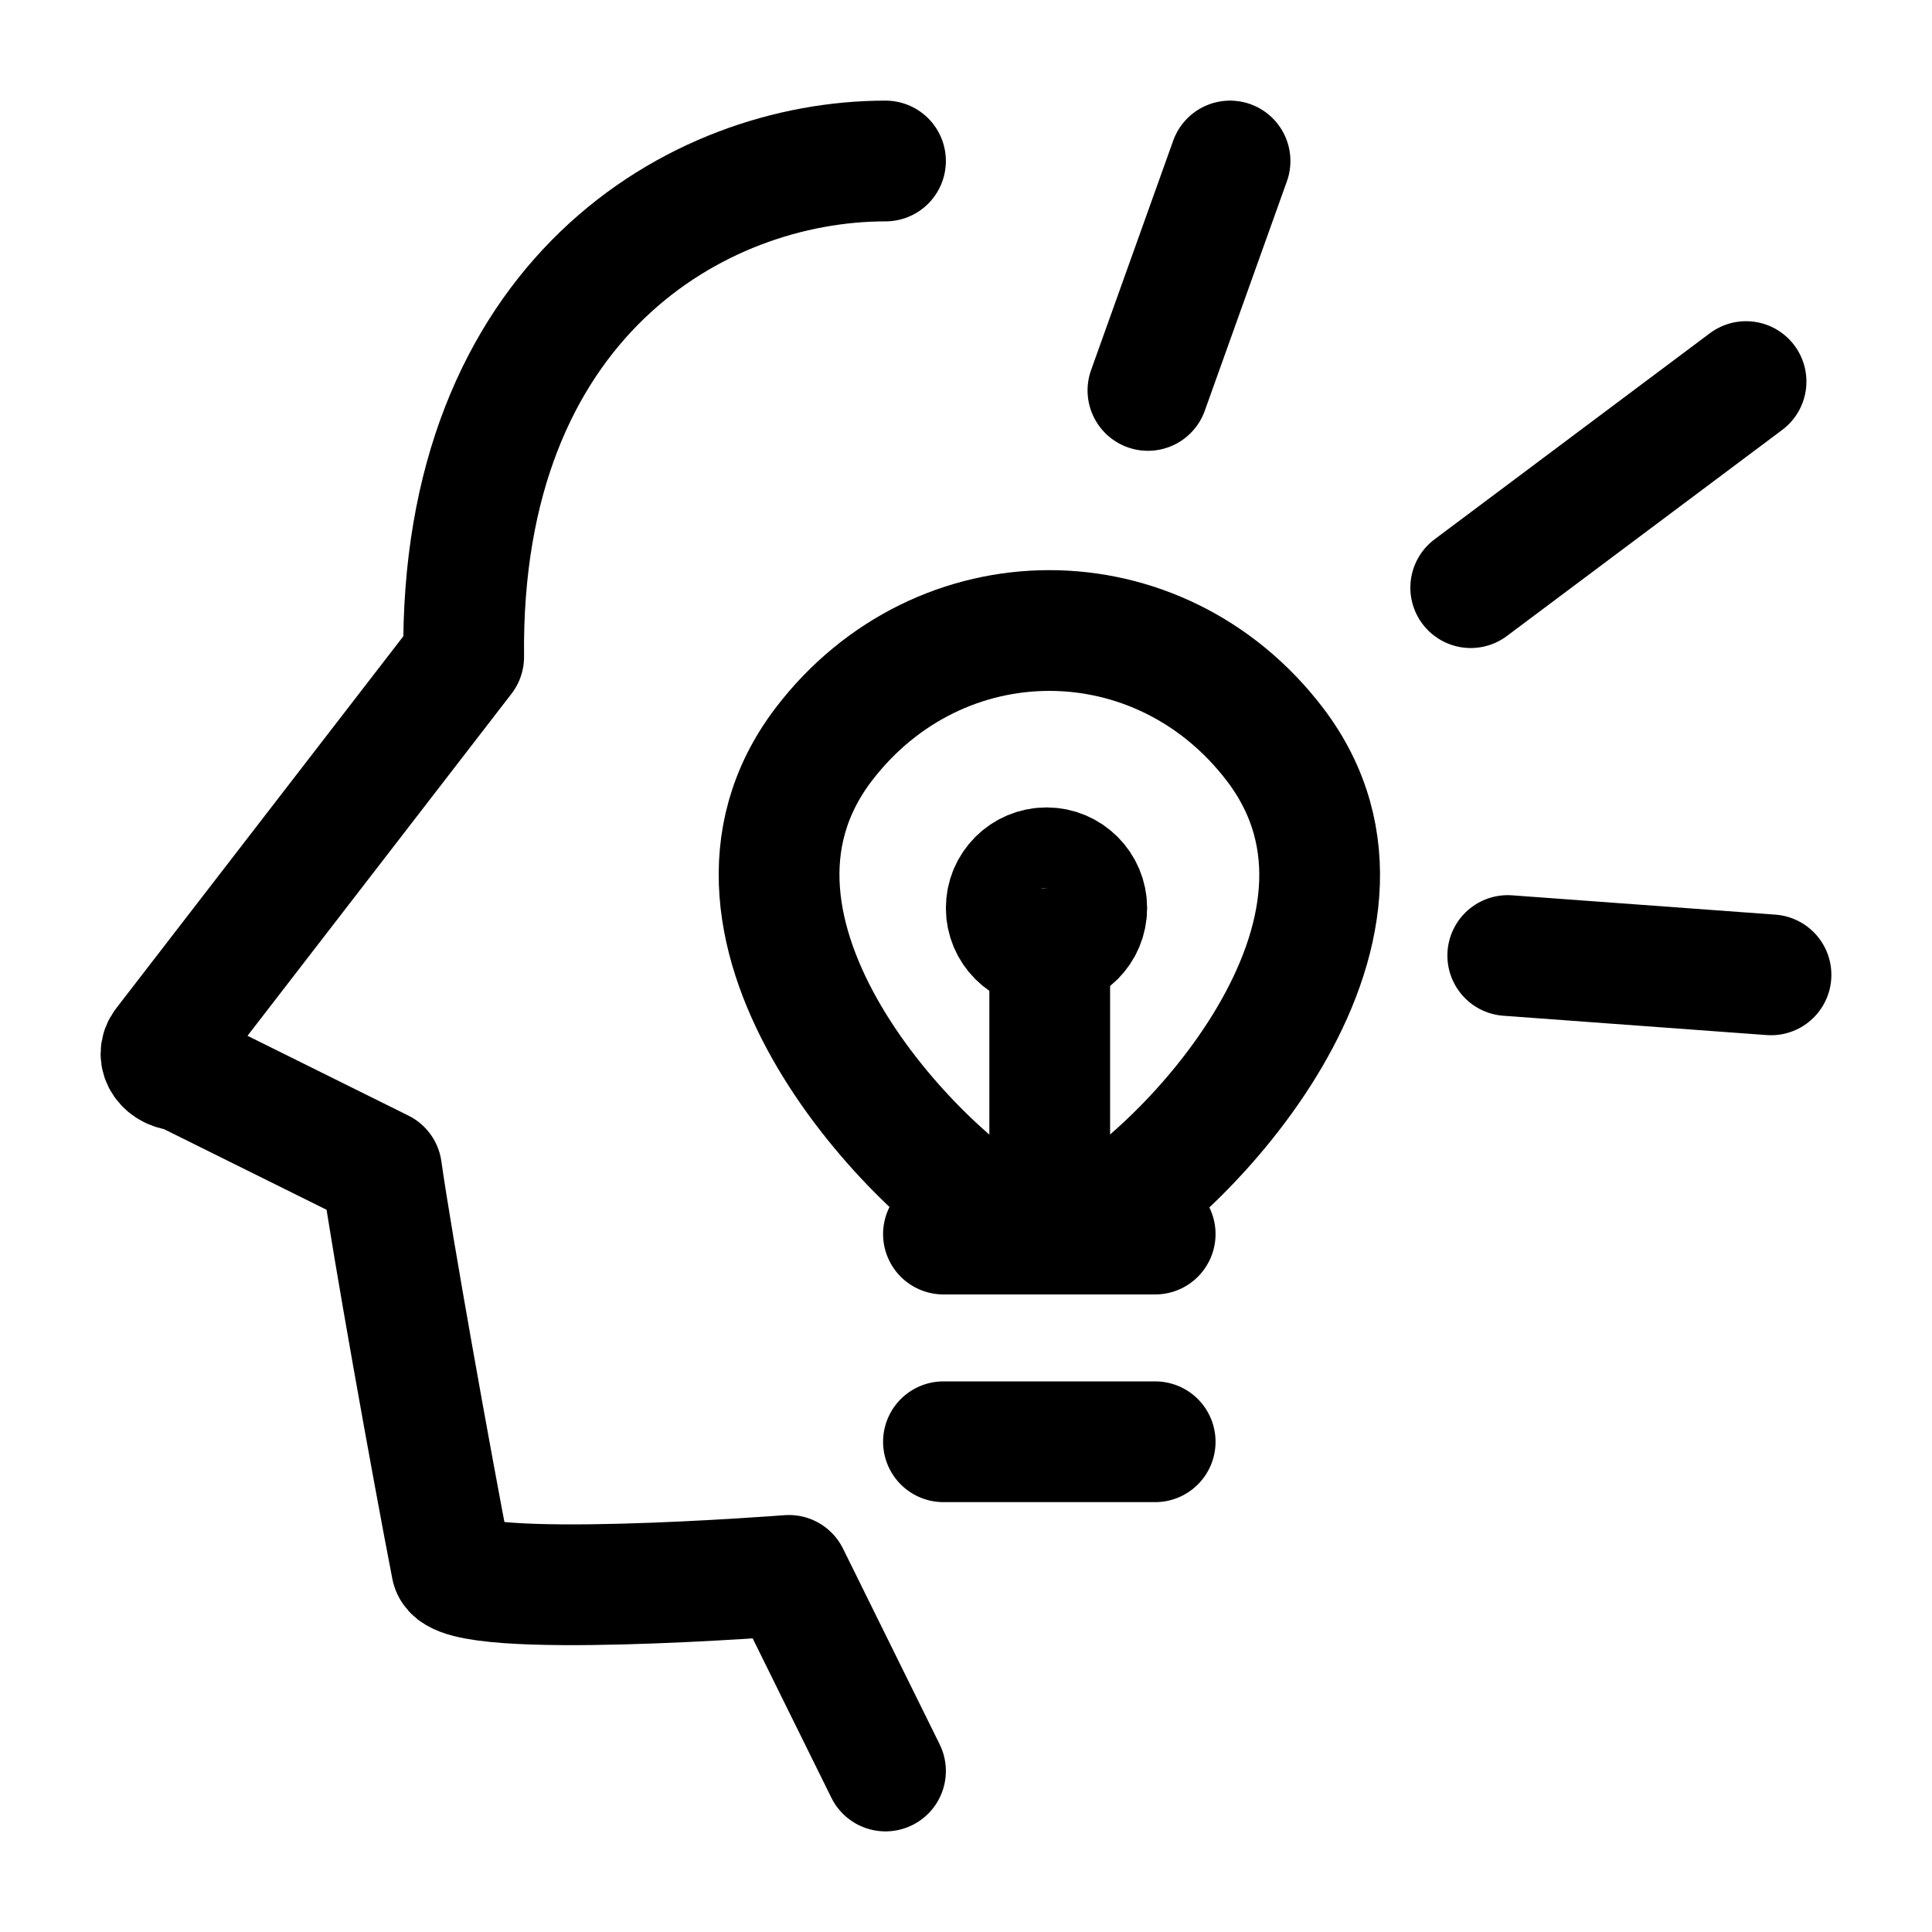
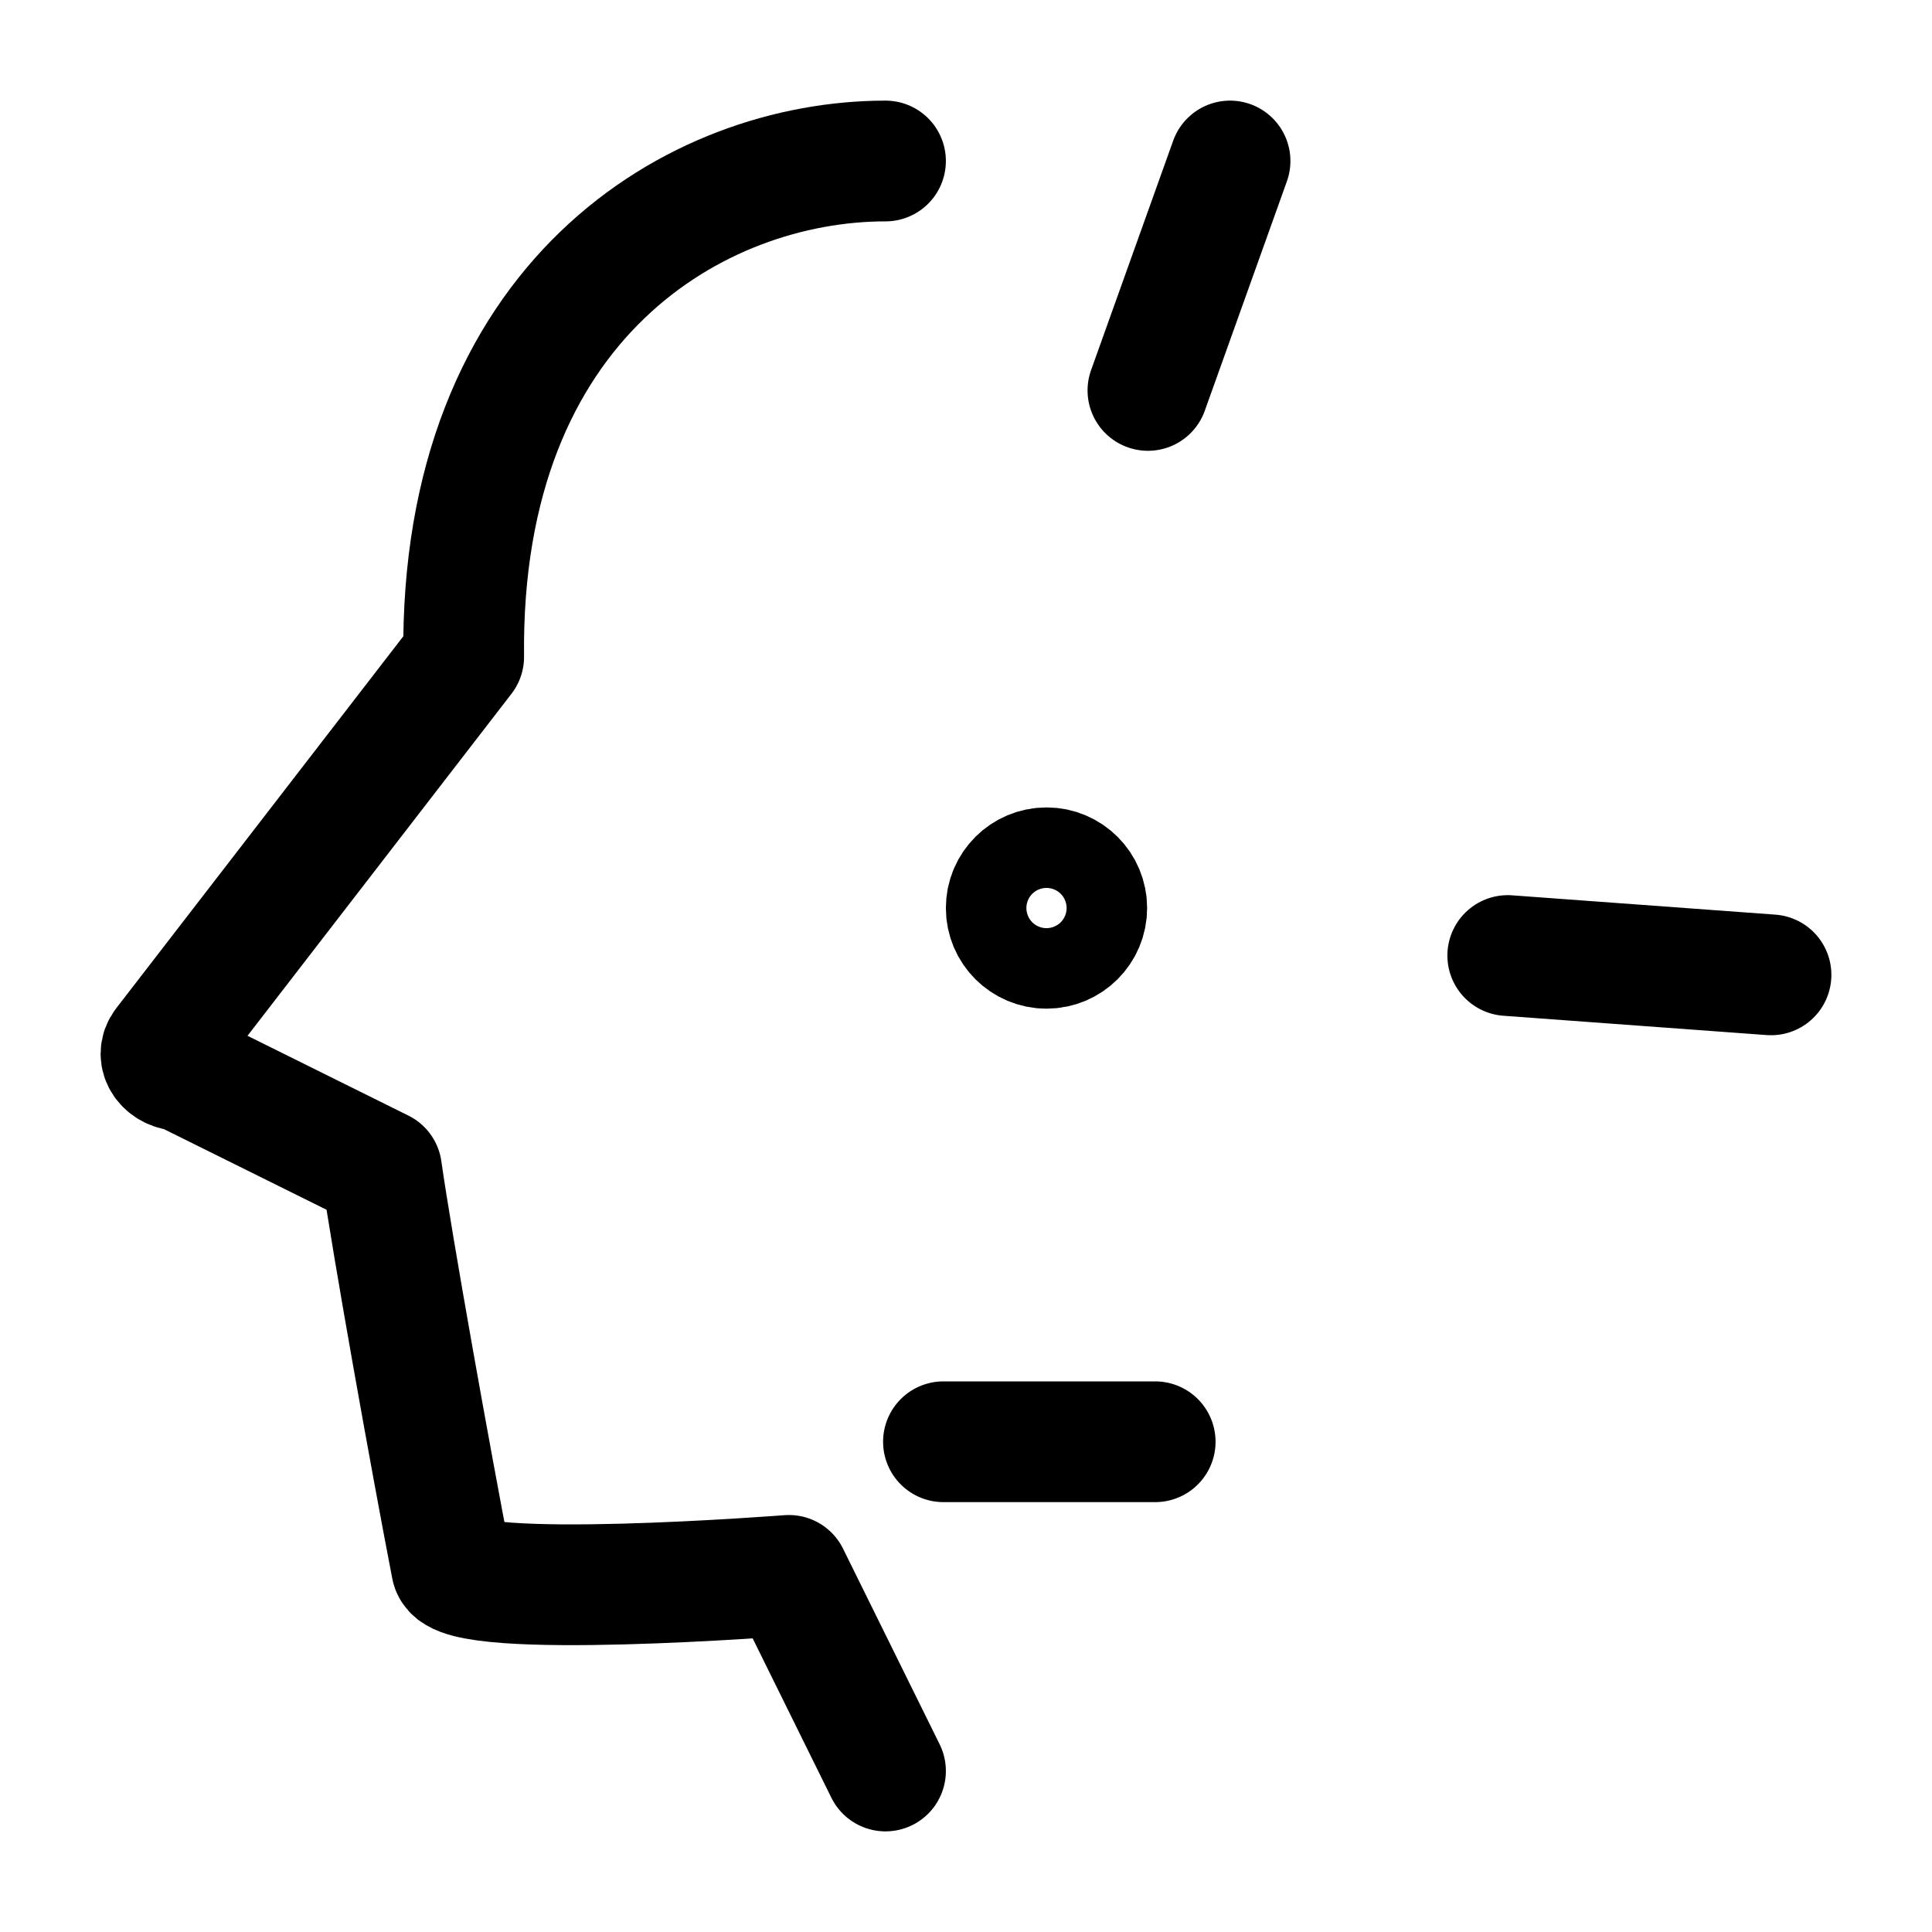
<svg xmlns="http://www.w3.org/2000/svg" width="96" height="96" viewBox="0 0 24 24" fill="none" data-reactroot="">
-   <path fill="none" d="M11 2C8.66 2 5.71 3.72 5.76 8.16L2.04 12.98C1.93 13.12 2.06 13.3 2.26 13.3L4.74 14.53C4.87 15.45 5.35 18.13 5.61 19.47C5.7 19.89 9.8 19.57 9.8 19.57L11 22" undefined="1.5" />
  <path stroke-linejoin="round" stroke-linecap="round" stroke-miterlimit="10" stroke-width="1.5" stroke="#000000" d="M11 2C8.66 2 5.71 3.72 5.76 8.16L2.04 12.98C1.93 13.12 2.06 13.3 2.26 13.3L4.74 14.53C4.87 15.45 5.35 18.13 5.61 19.47C5.7 19.89 9.8 19.57 9.8 19.57L11 22" />
  <path stroke-linejoin="round" stroke-linecap="round" stroke-miterlimit="10" stroke-width="1.5" stroke="#000000" d="M15.28 2L14.26 4.85" />
-   <path stroke-linejoin="round" stroke-linecap="round" stroke-miterlimit="10" stroke-width="1.5" stroke="#000000" d="M21.69 4.74L18.27 7.3" />
  <path stroke-linejoin="round" stroke-linecap="round" stroke-miterlimit="10" stroke-width="1.5" stroke="#000000" d="M22 12.11L18.73 11.87" />
-   <path stroke-linejoin="round" stroke-linecap="round" stroke-miterlimit="10" stroke-width="1.5" stroke="#000000" fill="none" d="M13.49 15.22C14.67 14.62 17.61 11.58 15.84 9.25C14.4 7.36 11.67 7.36 10.23 9.25C8.46 11.58 11.41 14.61 12.58 15.22C12.87 15.36 13.2 15.36 13.49 15.22Z" />
-   <path stroke-linejoin="round" stroke-linecap="round" stroke-miterlimit="10" stroke-width="1.5" stroke="#000000" d="M13.04 11.78V15.33" />
  <path stroke-linejoin="round" stroke-linecap="round" stroke-miterlimit="10" stroke-width="1.5" stroke="#000000" d="M11.72 17.91H14.35" />
-   <path stroke-linejoin="round" stroke-linecap="round" stroke-miterlimit="10" stroke-width="1.5" stroke="#000000" d="M11.72 15.33H14.35" />
  <path stroke-linejoin="round" stroke-linecap="round" stroke-miterlimit="10" stroke-width="1.5" stroke="#000000" fill="none" d="M13 11.78C13.276 11.78 13.5 11.556 13.5 11.28C13.5 11.004 13.276 10.78 13 10.78C12.724 10.78 12.5 11.004 12.5 11.28C12.5 11.556 12.724 11.78 13 11.78Z" />
</svg>